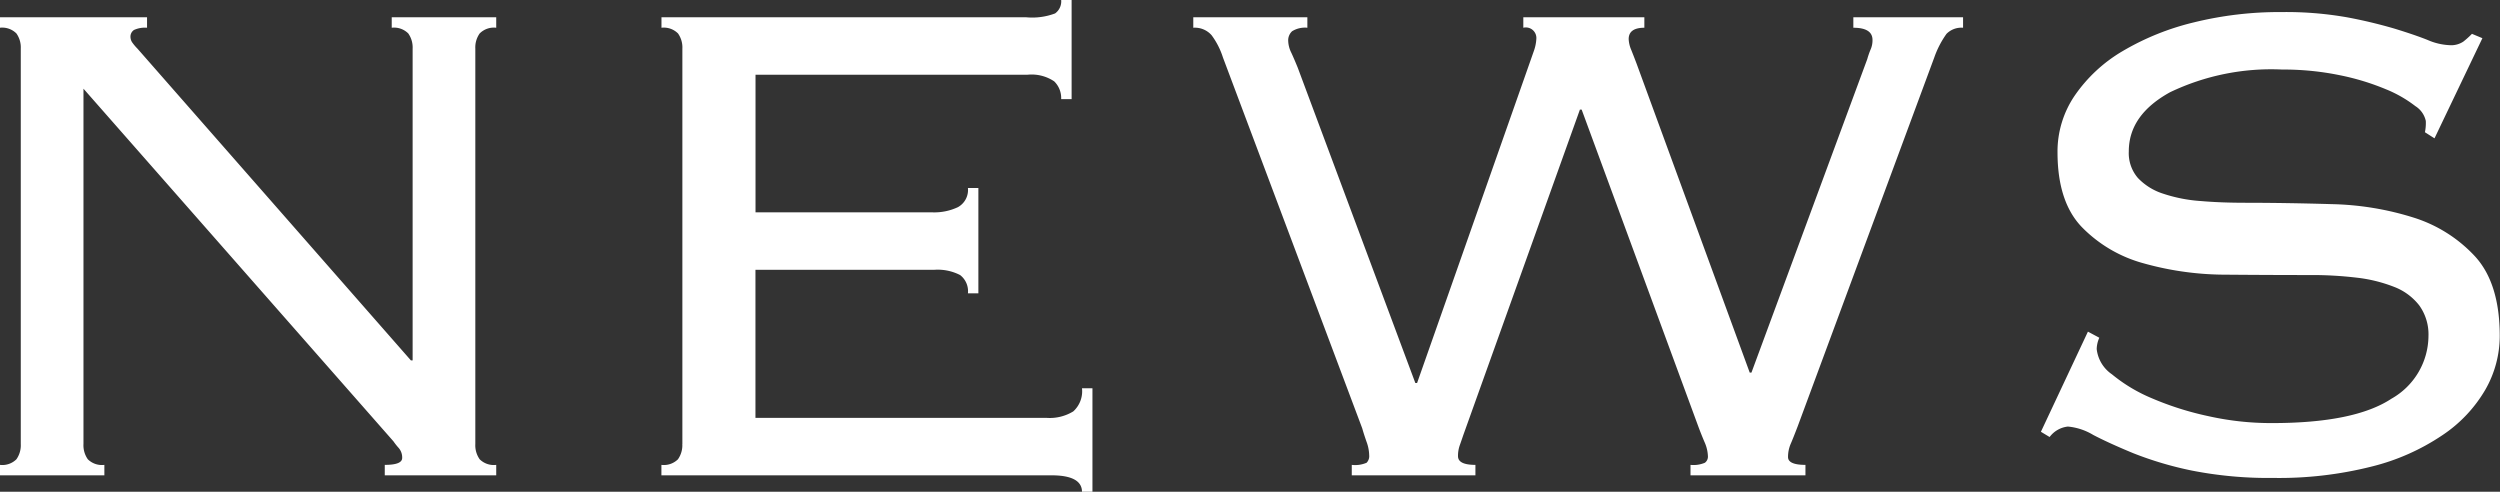
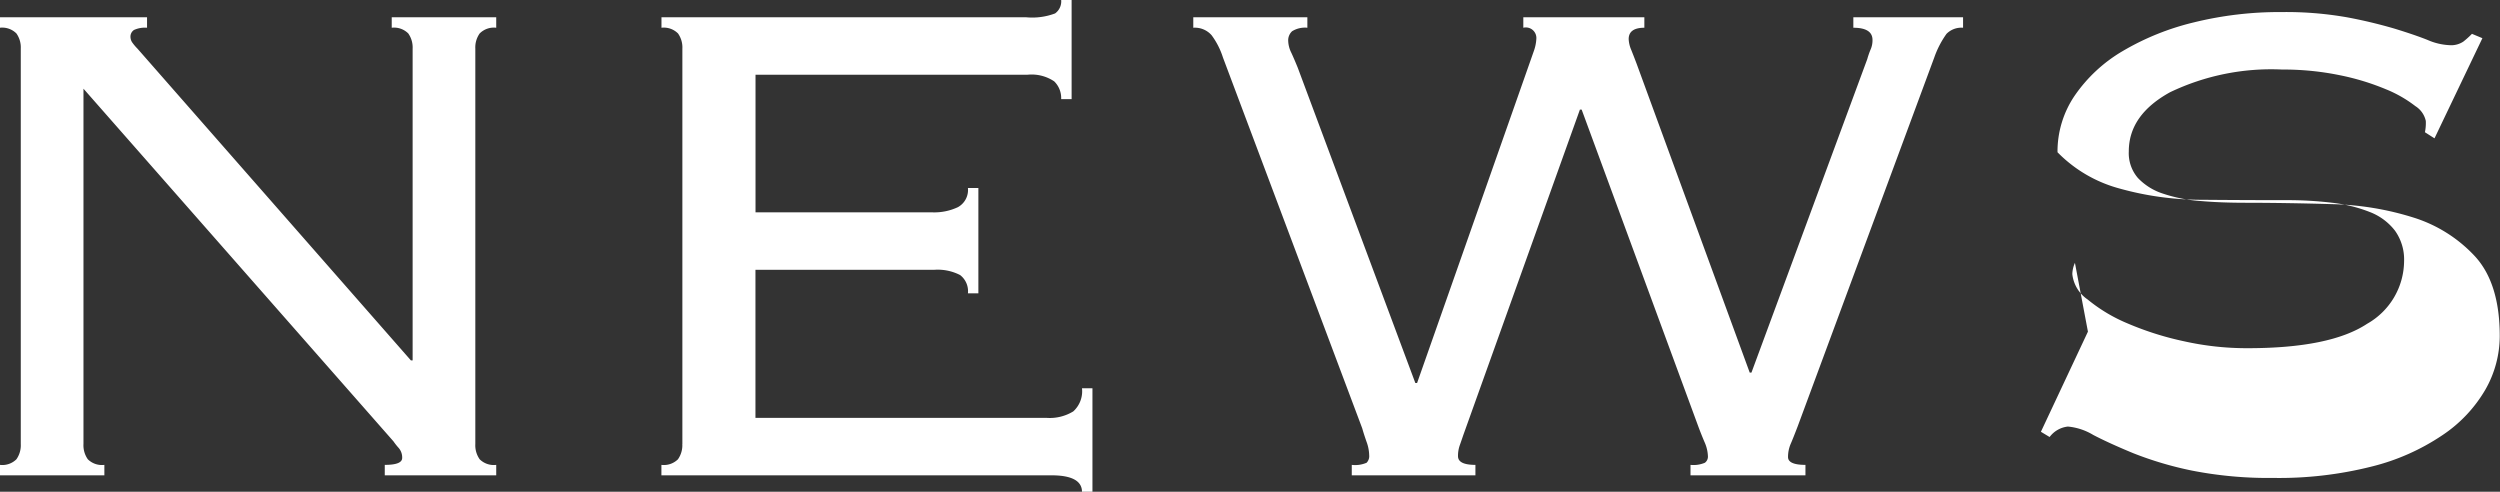
<svg xmlns="http://www.w3.org/2000/svg" width="200.968" height="39.53" viewBox="0 0 200.968 39.53">
  <rect x="0" y="0" width="200.968" height="39.53" fill="#333333" stroke="none" />
  <defs>
    <style>
      .cls-1 {
        fill: #fff;
        fill-rule: evenodd;
      }
    </style>
  </defs>
-   <path id="h2.svg" class="cls-1" d="M529.968,1101.75l-21.98-25.06a3.748,3.748,0,0,1-.385-0.45,0.8,0.8,0,0,1-.175-0.46,0.64,0.64,0,0,1,.28-0.59,2.114,2.114,0,0,1,1.05-.18v-0.84h-11.83v0.84a1.613,1.613,0,0,1,1.33.46,1.946,1.946,0,0,1,.35,1.22v31.78a1.957,1.957,0,0,1-.35,1.23,1.612,1.612,0,0,1-1.33.45v0.84h8.4v-0.84a1.61,1.61,0,0,1-1.33-.45,1.951,1.951,0,0,1-.35-1.23v-28.56l24.92,28.35a4.974,4.974,0,0,0,.42.53,1.168,1.168,0,0,1,.28.8c0,0.38-.467.56-1.4,0.56v0.84h8.96v-0.84a1.61,1.61,0,0,1-1.33-.45,1.951,1.951,0,0,1-.35-1.23v-31.78a1.94,1.94,0,0,1,.35-1.22,1.61,1.61,0,0,1,1.33-.46v-0.84h-8.4v0.84a1.613,1.613,0,0,1,1.33.46,1.946,1.946,0,0,1,.35,1.22v25.06h-0.14Zm21.819,6.72a1.957,1.957,0,0,1-.35,1.23,1.612,1.612,0,0,1-1.33.45v0.84h31.36c1.633,0,2.45.45,2.45,1.33h0.84v-8.33h-0.84a2.188,2.188,0,0,1-.7,1.86,3.628,3.628,0,0,1-2.17.52h-23.38v-11.9h14.35a3.935,3.935,0,0,1,2.1.42,1.635,1.635,0,0,1,.63,1.47h0.84v-8.47h-0.84a1.576,1.576,0,0,1-.8,1.54,4.453,4.453,0,0,1-2.065.42h-14.21v-11.06h21.84a3.259,3.259,0,0,1,2.17.53,1.872,1.872,0,0,1,.56,1.43h0.84v-7.98h-0.84a1.193,1.193,0,0,1-.49,1.09,5.21,5.21,0,0,1-2.31.31h-29.33v0.84a1.613,1.613,0,0,1,1.33.46,1.946,1.946,0,0,1,.35,1.22v31.78Zm53.816,2.52h9.94v-0.84c-0.934,0-1.4-.23-1.4-0.7a2.545,2.545,0,0,1,.14-0.87q0.139-.39.28-0.81l9.38-26.18h0.14l9.38,25.48q0.21,0.57.49,1.23a3.063,3.063,0,0,1,.28,1.15,0.609,0.609,0,0,1-.245.53,2.341,2.341,0,0,1-1.155.17v0.84h9.24v-0.84q-1.4,0-1.4-.63a2.661,2.661,0,0,1,.21-1.05c0.14-.32.326-0.79,0.56-1.4l10.99-29.68a7.521,7.521,0,0,1,.98-1.89,1.682,1.682,0,0,1,1.33-.49v-0.84h-8.82v0.84c1.026,0,1.54.33,1.54,0.98a1.826,1.826,0,0,1-.14.74,6.376,6.376,0,0,0-.28.8l-9.31,25.2h-0.14l-9.1-24.85q-0.21-.555-0.42-1.08a2.454,2.454,0,0,1-.21-0.88c0-.6.42-0.91,1.26-0.91v-0.84h-9.73v0.84a0.848,0.848,0,0,1,1.05.84,3.455,3.455,0,0,1-.21,1.05l-9.38,26.67h-0.14l-9.45-25.34c-0.187-.46-0.362-0.87-0.525-1.22a2.281,2.281,0,0,1-.245-0.95,0.992,0.992,0,0,1,.315-0.77,1.963,1.963,0,0,1,1.225-.28v-0.84h-9.17v0.84a1.787,1.787,0,0,1,1.47.6,6.048,6.048,0,0,1,.91,1.78l11.2,29.82c0.093,0.33.21,0.69,0.35,1.09a3.309,3.309,0,0,1,.21,1.08,0.753,0.753,0,0,1-.21.6,2.324,2.324,0,0,1-1.19.17v0.84Zm59.178-11.55-3.78,8.05,0.7,0.42a2.111,2.111,0,0,1,1.47-.84,4.773,4.773,0,0,1,2.03.67q1.26,0.66,3.22,1.47a28.106,28.106,0,0,0,4.725,1.4,31.96,31.96,0,0,0,6.545.59,30.426,30.426,0,0,0,7.875-.91,17.814,17.814,0,0,0,5.7-2.52,11.113,11.113,0,0,0,3.465-3.67,8.709,8.709,0,0,0,1.155-4.31q0-4.2-1.96-6.37a11.361,11.361,0,0,0-4.97-3.15,23.519,23.519,0,0,0-6.58-1.08q-3.57-.105-6.86-0.11c-1.307,0-2.532-.04-3.675-0.14a12.065,12.065,0,0,1-3.01-.59,4.8,4.8,0,0,1-2.03-1.26,3.056,3.056,0,0,1-.735-2.14c0-1.96,1.108-3.54,3.325-4.76a18.842,18.842,0,0,1,9-1.82,22.562,22.562,0,0,1,4.655.46,19.692,19.692,0,0,1,3.675,1.12,10.007,10.007,0,0,1,2.38,1.36,1.883,1.883,0,0,1,.84,1.19,3.637,3.637,0,0,1-.07.91l0.77,0.49,3.85-8.05-0.84-.35a6.731,6.731,0,0,1-.7.63,1.775,1.775,0,0,1-1.12.28,4.924,4.924,0,0,1-1.75-.42c-0.7-.28-1.587-0.58-2.66-0.91a39.026,39.026,0,0,0-3.815-.91,28.234,28.234,0,0,0-5.215-.42,28.8,28.8,0,0,0-7.14.84,20.822,20.822,0,0,0-5.7,2.31,12.108,12.108,0,0,0-3.815,3.54,7.978,7.978,0,0,0-1.4,4.58q0,3.99,1.96,6.02a10.947,10.947,0,0,0,4.97,2.91,24.487,24.487,0,0,0,6.615.91q3.6,0.03,6.825.03a30.308,30.308,0,0,1,3.675.21,11.855,11.855,0,0,1,3.01.74,4.668,4.668,0,0,1,2.03,1.5,3.982,3.982,0,0,1,.735,2.45,5.835,5.835,0,0,1-2.975,5.04q-2.976,1.965-9.625,1.96a23.079,23.079,0,0,1-5.11-.56,24.456,24.456,0,0,1-4.515-1.43,12.791,12.791,0,0,1-3.22-1.93,2.835,2.835,0,0,1-1.225-2.03,2.337,2.337,0,0,1,.21-0.91Z" transform="translate(-496.938 -1072.78)" />
+   <path id="h2.svg" class="cls-1" d="M529.968,1101.75l-21.98-25.06a3.748,3.748,0,0,1-.385-0.45,0.8,0.8,0,0,1-.175-0.46,0.64,0.64,0,0,1,.28-0.59,2.114,2.114,0,0,1,1.05-.18v-0.84h-11.83v0.84a1.613,1.613,0,0,1,1.33.46,1.946,1.946,0,0,1,.35,1.22v31.78a1.957,1.957,0,0,1-.35,1.23,1.612,1.612,0,0,1-1.33.45v0.84h8.4v-0.84a1.61,1.61,0,0,1-1.33-.45,1.951,1.951,0,0,1-.35-1.23v-28.56l24.92,28.35a4.974,4.974,0,0,0,.42.53,1.168,1.168,0,0,1,.28.8c0,0.38-.467.56-1.4,0.56v0.84h8.96v-0.84a1.61,1.61,0,0,1-1.33-.45,1.951,1.951,0,0,1-.35-1.23v-31.78a1.94,1.94,0,0,1,.35-1.22,1.61,1.61,0,0,1,1.33-.46v-0.84h-8.4v0.84a1.613,1.613,0,0,1,1.33.46,1.946,1.946,0,0,1,.35,1.22v25.06h-0.14Zm21.819,6.72a1.957,1.957,0,0,1-.35,1.23,1.612,1.612,0,0,1-1.33.45v0.84h31.36c1.633,0,2.45.45,2.45,1.33h0.84v-8.33h-0.84a2.188,2.188,0,0,1-.7,1.86,3.628,3.628,0,0,1-2.17.52h-23.38v-11.9h14.35a3.935,3.935,0,0,1,2.1.42,1.635,1.635,0,0,1,.63,1.47h0.84v-8.47h-0.84a1.576,1.576,0,0,1-.8,1.54,4.453,4.453,0,0,1-2.065.42h-14.21v-11.06h21.84a3.259,3.259,0,0,1,2.17.53,1.872,1.872,0,0,1,.56,1.43h0.84v-7.98h-0.84a1.193,1.193,0,0,1-.49,1.09,5.21,5.21,0,0,1-2.31.31h-29.33v0.84a1.613,1.613,0,0,1,1.33.46,1.946,1.946,0,0,1,.35,1.22v31.78Zm53.816,2.52h9.94v-0.84c-0.934,0-1.4-.23-1.4-0.7a2.545,2.545,0,0,1,.14-0.87q0.139-.39.28-0.81l9.38-26.18h0.14l9.38,25.48q0.21,0.57.49,1.23a3.063,3.063,0,0,1,.28,1.15,0.609,0.609,0,0,1-.245.53,2.341,2.341,0,0,1-1.155.17v0.84h9.24v-0.84q-1.4,0-1.4-.63a2.661,2.661,0,0,1,.21-1.05c0.14-.32.326-0.79,0.56-1.4l10.99-29.68a7.521,7.521,0,0,1,.98-1.89,1.682,1.682,0,0,1,1.33-.49v-0.84h-8.82v0.84c1.026,0,1.54.33,1.54,0.98a1.826,1.826,0,0,1-.14.74,6.376,6.376,0,0,0-.28.8l-9.31,25.2h-0.14l-9.1-24.85q-0.21-.555-0.42-1.08a2.454,2.454,0,0,1-.21-0.88c0-.6.42-0.91,1.26-0.91v-0.84h-9.73v0.84a0.848,0.848,0,0,1,1.05.84,3.455,3.455,0,0,1-.21,1.05l-9.38,26.67h-0.14l-9.45-25.34c-0.187-.46-0.362-0.87-0.525-1.22a2.281,2.281,0,0,1-.245-0.95,0.992,0.992,0,0,1,.315-0.77,1.963,1.963,0,0,1,1.225-.28v-0.84h-9.17v0.84a1.787,1.787,0,0,1,1.47.6,6.048,6.048,0,0,1,.91,1.78l11.2,29.82c0.093,0.33.21,0.69,0.35,1.09a3.309,3.309,0,0,1,.21,1.08,0.753,0.753,0,0,1-.21.6,2.324,2.324,0,0,1-1.19.17v0.84Zm59.178-11.55-3.78,8.05,0.7,0.42a2.111,2.111,0,0,1,1.47-.84,4.773,4.773,0,0,1,2.03.67q1.26,0.66,3.22,1.47a28.106,28.106,0,0,0,4.725,1.4,31.96,31.96,0,0,0,6.545.59,30.426,30.426,0,0,0,7.875-.91,17.814,17.814,0,0,0,5.7-2.52,11.113,11.113,0,0,0,3.465-3.67,8.709,8.709,0,0,0,1.155-4.31q0-4.2-1.96-6.37a11.361,11.361,0,0,0-4.97-3.15,23.519,23.519,0,0,0-6.58-1.08q-3.57-.105-6.86-0.11c-1.307,0-2.532-.04-3.675-0.14a12.065,12.065,0,0,1-3.01-.59,4.8,4.8,0,0,1-2.03-1.26,3.056,3.056,0,0,1-.735-2.14c0-1.96,1.108-3.54,3.325-4.76a18.842,18.842,0,0,1,9-1.82,22.562,22.562,0,0,1,4.655.46,19.692,19.692,0,0,1,3.675,1.12,10.007,10.007,0,0,1,2.38,1.36,1.883,1.883,0,0,1,.84,1.19,3.637,3.637,0,0,1-.07.91l0.77,0.49,3.85-8.05-0.84-.35a6.731,6.731,0,0,1-.7.63,1.775,1.775,0,0,1-1.12.28,4.924,4.924,0,0,1-1.75-.42c-0.7-.28-1.587-0.58-2.66-0.91a39.026,39.026,0,0,0-3.815-.91,28.234,28.234,0,0,0-5.215-.42,28.8,28.8,0,0,0-7.14.84,20.822,20.822,0,0,0-5.7,2.31,12.108,12.108,0,0,0-3.815,3.54,7.978,7.978,0,0,0-1.4,4.58a10.947,10.947,0,0,0,4.97,2.91,24.487,24.487,0,0,0,6.615.91q3.6,0.03,6.825.03a30.308,30.308,0,0,1,3.675.21,11.855,11.855,0,0,1,3.01.74,4.668,4.668,0,0,1,2.03,1.5,3.982,3.982,0,0,1,.735,2.45,5.835,5.835,0,0,1-2.975,5.04q-2.976,1.965-9.625,1.96a23.079,23.079,0,0,1-5.11-.56,24.456,24.456,0,0,1-4.515-1.43,12.791,12.791,0,0,1-3.22-1.93,2.835,2.835,0,0,1-1.225-2.03,2.337,2.337,0,0,1,.21-0.91Z" transform="translate(-496.938 -1072.78)" />
</svg>